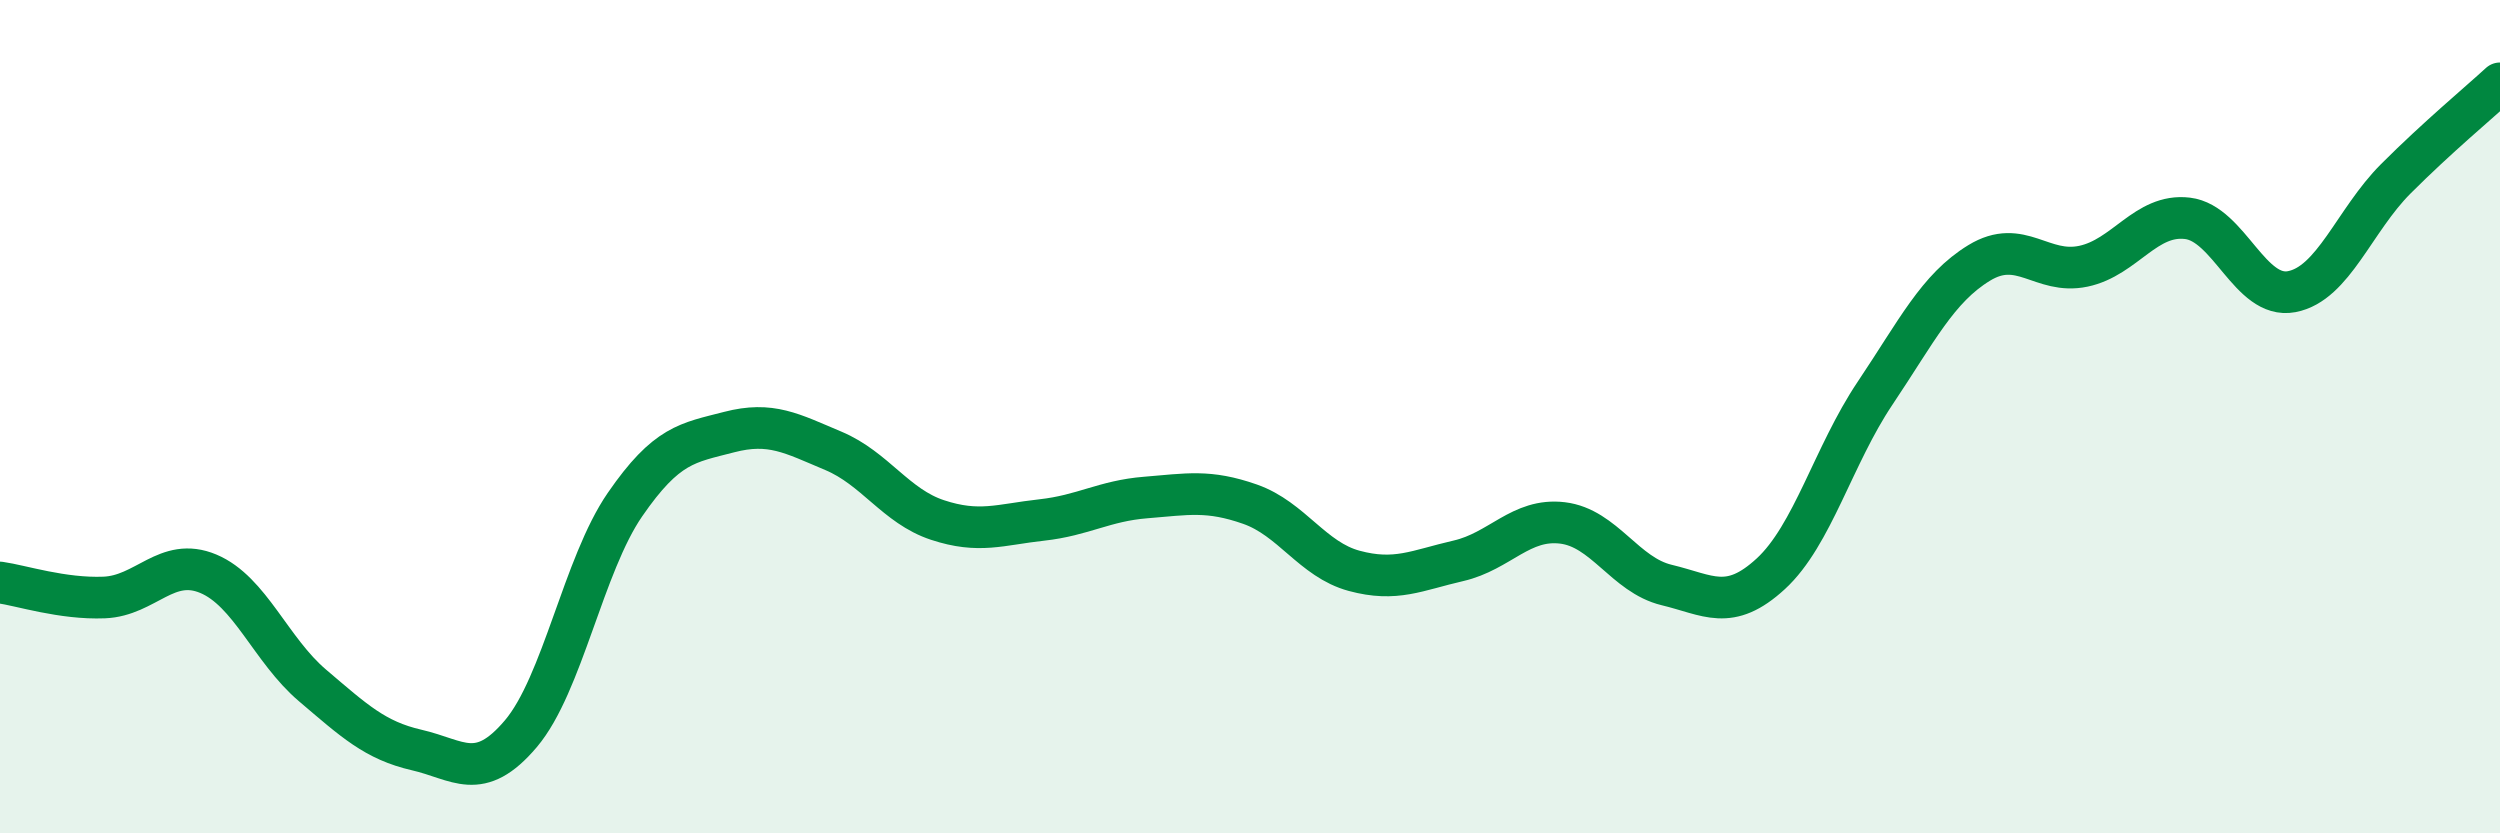
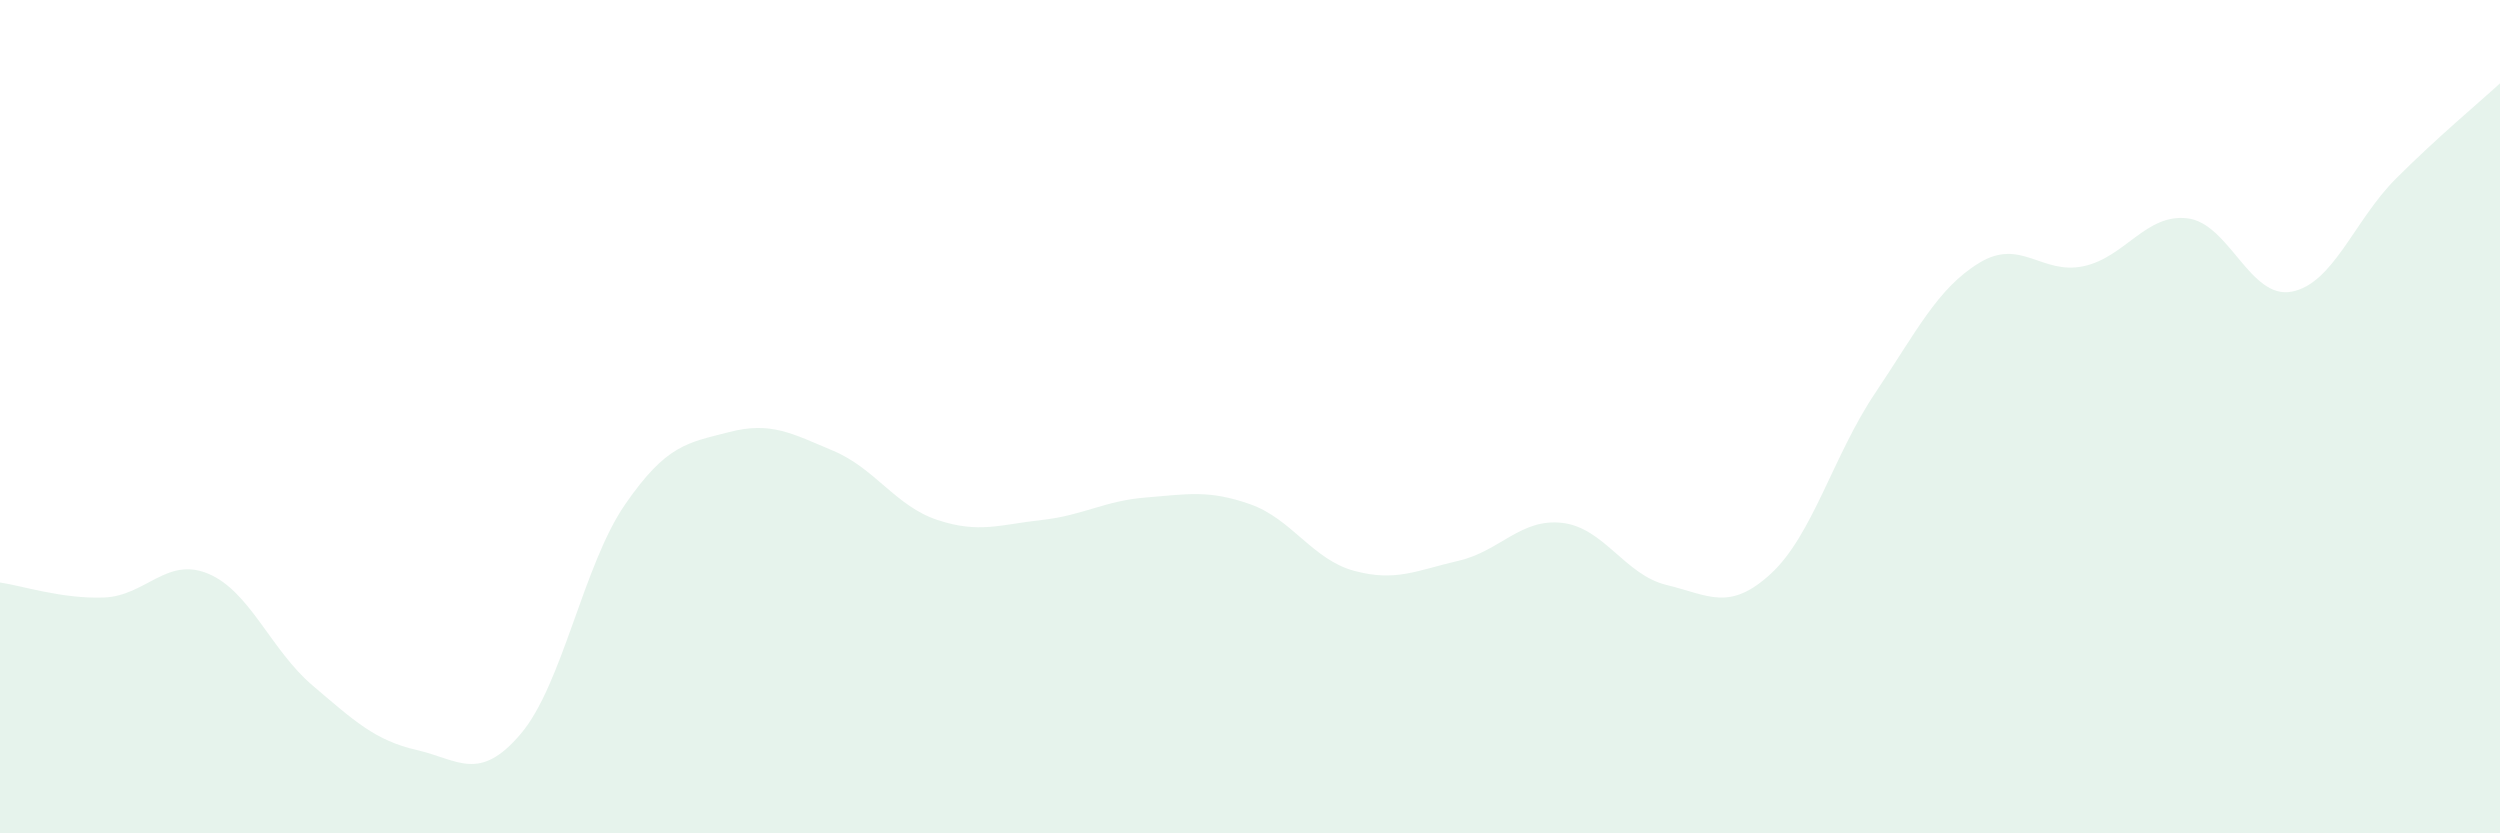
<svg xmlns="http://www.w3.org/2000/svg" width="60" height="20" viewBox="0 0 60 20">
  <path d="M 0,13.98 C 0.5,14.05 1.5,14.38 2.5,14.34 C 3.5,14.3 4,13.35 5,13.77 C 6,14.19 6.5,15.6 7.5,16.45 C 8.5,17.3 9,17.77 10,18 C 11,18.23 11.5,18.79 12.5,17.61 C 13.5,16.43 14,13.56 15,12.11 C 16,10.66 16.5,10.63 17.5,10.37 C 18.5,10.11 19,10.4 20,10.82 C 21,11.24 21.5,12.15 22.5,12.48 C 23.5,12.81 24,12.59 25,12.48 C 26,12.37 26.5,12.02 27.5,11.94 C 28.5,11.86 29,11.75 30,12.1 C 31,12.45 31.5,13.43 32.5,13.7 C 33.5,13.97 34,13.69 35,13.46 C 36,13.23 36.5,12.43 37.5,12.55 C 38.5,12.67 39,13.8 40,14.04 C 41,14.28 41.5,14.69 42.5,13.77 C 43.5,12.85 44,10.93 45,9.44 C 46,7.95 46.5,6.92 47.5,6.31 C 48.5,5.7 49,6.6 50,6.39 C 51,6.18 51.5,5.12 52.5,5.24 C 53.5,5.36 54,7.19 55,7 C 56,6.81 56.5,5.29 57.5,4.29 C 58.5,3.29 59.5,2.46 60,2L60 20L0 20Z" fill="#008740" opacity="0.1" stroke-linecap="round" stroke-linejoin="round" />
-   <path d="M 0,13.98 C 0.5,14.05 1.5,14.38 2.5,14.34 C 3.5,14.3 4,13.35 5,13.77 C 6,14.19 6.5,15.6 7.5,16.45 C 8.5,17.3 9,17.77 10,18 C 11,18.23 11.5,18.79 12.5,17.61 C 13.5,16.43 14,13.56 15,12.11 C 16,10.66 16.5,10.63 17.5,10.37 C 18.5,10.11 19,10.4 20,10.82 C 21,11.24 21.5,12.15 22.5,12.48 C 23.5,12.81 24,12.59 25,12.48 C 26,12.37 26.5,12.02 27.5,11.94 C 28.5,11.86 29,11.75 30,12.1 C 31,12.45 31.5,13.43 32.5,13.7 C 33.5,13.97 34,13.69 35,13.46 C 36,13.23 36.5,12.43 37.5,12.55 C 38.5,12.67 39,13.8 40,14.04 C 41,14.28 41.5,14.69 42.5,13.77 C 43.5,12.85 44,10.93 45,9.44 C 46,7.95 46.5,6.92 47.5,6.31 C 48.5,5.7 49,6.6 50,6.39 C 51,6.18 51.5,5.12 52.5,5.24 C 53.5,5.36 54,7.19 55,7 C 56,6.81 56.5,5.29 57.5,4.29 C 58.5,3.29 59.5,2.46 60,2" stroke="#008740" stroke-width="1" fill="none" stroke-linecap="round" stroke-linejoin="round" />
</svg>